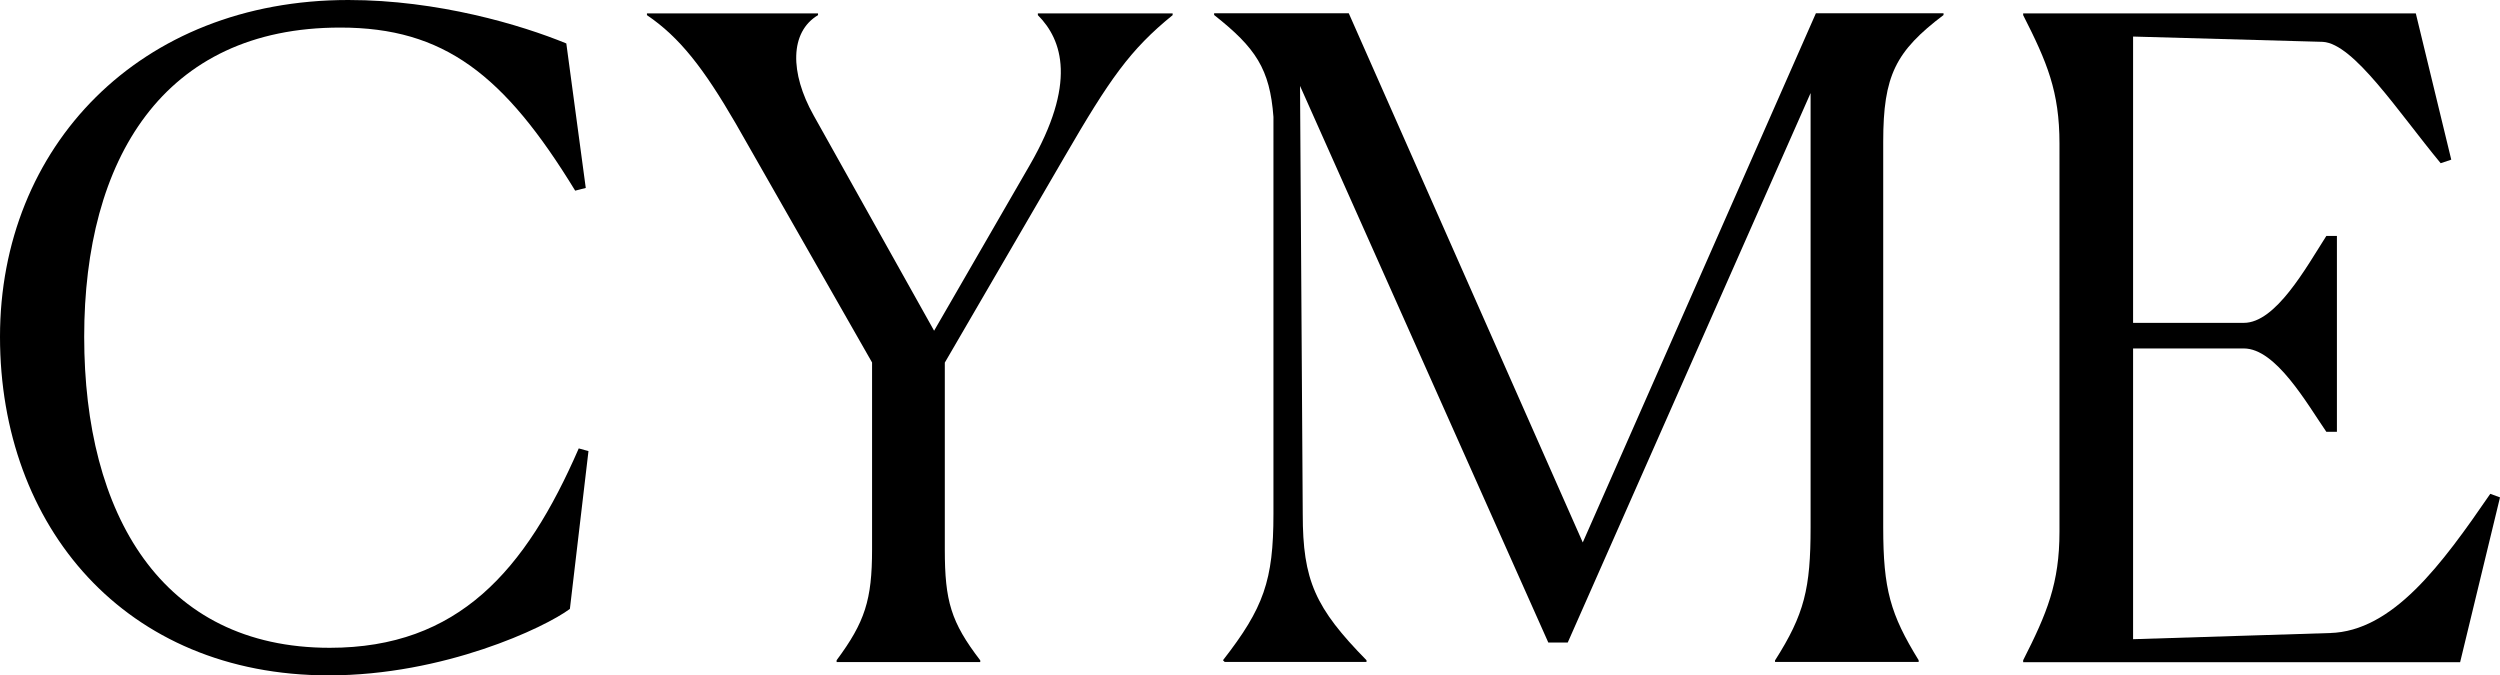
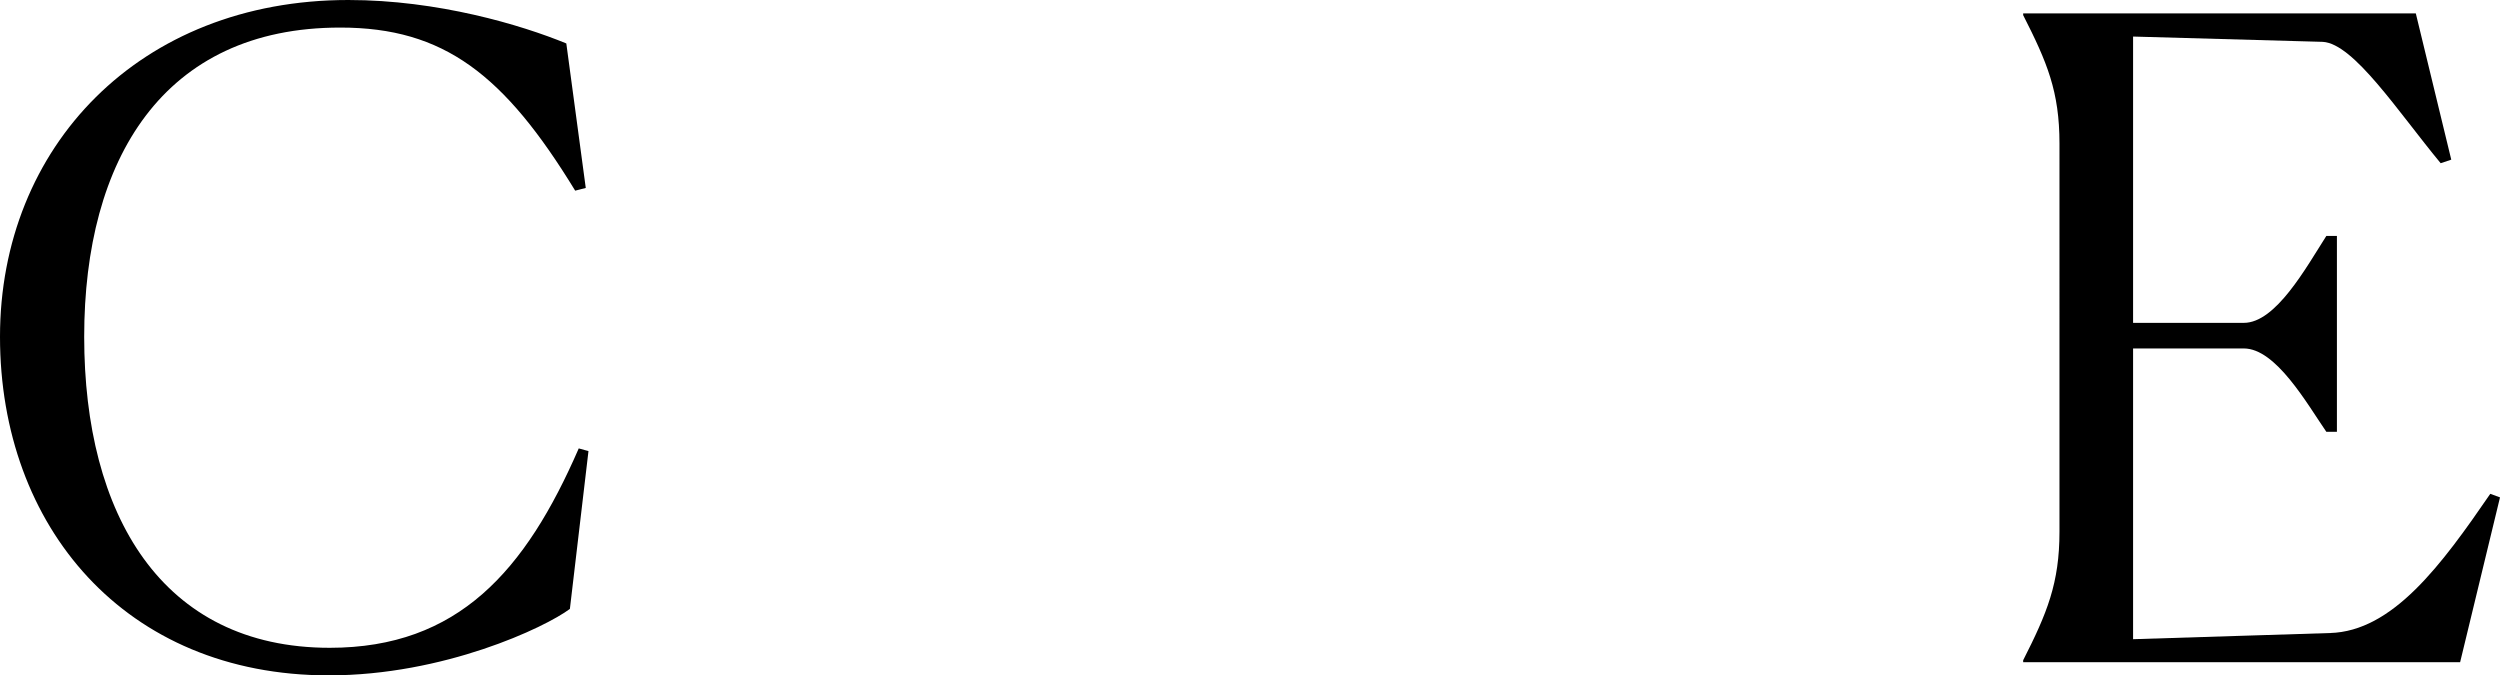
<svg xmlns="http://www.w3.org/2000/svg" id="_Слой_2" data-name="Слой 2" viewBox="0 0 203.11 54.87">
  <defs>
    <style> .cls-1 { fill: #000; stroke-width: 0px; } </style>
  </defs>
  <g id="_Слой_1-2" data-name="Слой 1">
    <g>
-       <path class="cls-1" d="M46.3,49.47c-2.02,1.51-10.23,5.4-19.59,5.4C10.15,54.87,0,42.77,0,27.36S11.31,0,28.3,0c7.27,0,14.04,2.02,17.71,3.53l1.58,11.74-.86.22c-5.76-9.43-10.66-13.25-19.08-13.25C13.25,2.23,6.84,12.96,6.84,27.36s6.26,25.27,19.95,25.27c10.44,0,15.91-6.26,20.23-16.2l.79.22-1.51,12.82Z" />
-       <path class="cls-1" d="M67.97,53.64c2.3-3.1,2.88-4.9,2.88-9v-15.19l-11.09-19.44c-2.59-4.46-4.54-6.98-7.2-8.78v-.14h13.9v.14c-2.3,1.37-2.3,4.68-.36,8.14l9.79,17.5,7.78-13.47c3.82-6.62,2.66-10.15.65-12.17v-.14h10.95v.14c-3.46,2.81-5.11,5.18-8.79,11.52l-9.72,16.71v15.19c0,4.18.5,5.9,2.88,9v.14h-11.67v-.14Z" />
-       <path class="cls-1" d="M144.22,53.64c2.38-3.74,2.88-5.83,2.88-10.8V7.56l-19.73,44.64h-1.58L105.62,6.98l.22,34.78c0,5.4,1.01,7.63,5.18,11.88v.14h-11.52l-.14-.14c3.31-4.25,4.1-6.48,4.1-11.88V9.5c-.29-3.89-1.44-5.62-4.82-8.28v-.14h10.94l19.01,42.99L147.53,1.08h10.37v.14c-3.89,2.95-4.9,4.9-4.9,10.3v31.32c0,5.04.58,7.06,2.88,10.8v.14h-11.67v-.14Z" />
+       <path class="cls-1" d="M46.3,49.47c-2.02,1.51-10.23,5.4-19.59,5.4C10.15,54.87,0,42.77,0,27.36S11.31,0,28.3,0c7.27,0,14.04,2.02,17.71,3.53l1.58,11.74-.86.22c-5.76-9.43-10.66-13.25-19.08-13.25C13.25,2.23,6.84,12.96,6.84,27.36s6.26,25.27,19.95,25.27c10.44,0,15.91-6.26,20.23-16.2l.79.22-1.51,12.82" />
      <path class="cls-1" d="M164.37,53.64c1.94-3.82,2.95-6.26,2.95-10.44V11.67c0-4.25-1.01-6.62-2.95-10.44v-.14h31.9l2.88,11.88-.86.29c-3.46-4.18-7.06-9.72-9.58-9.86l-15.41-.43v23.26h9c2.59,0,5.04-4.46,6.7-7.06h.86v15.91h-.86c-1.58-2.3-4.1-6.77-6.7-6.77h-9v23.62l15.99-.5c5.11-.14,9.07-5.54,13.03-11.31l.79.29-3.24,13.39h-35.5v-.14Z" />
    </g>
  </g>
</svg>